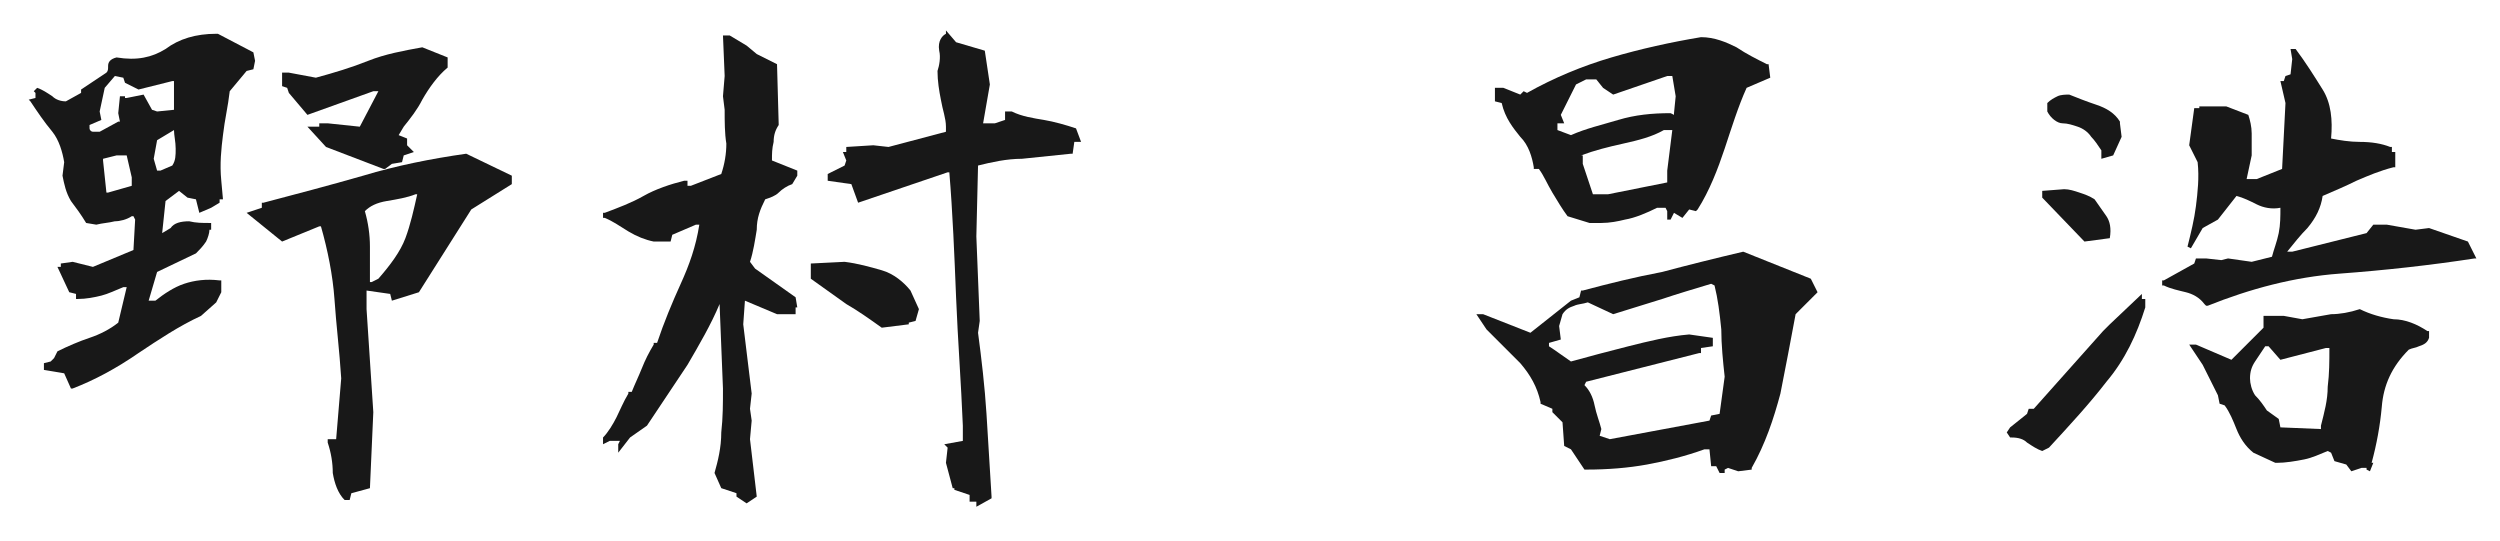
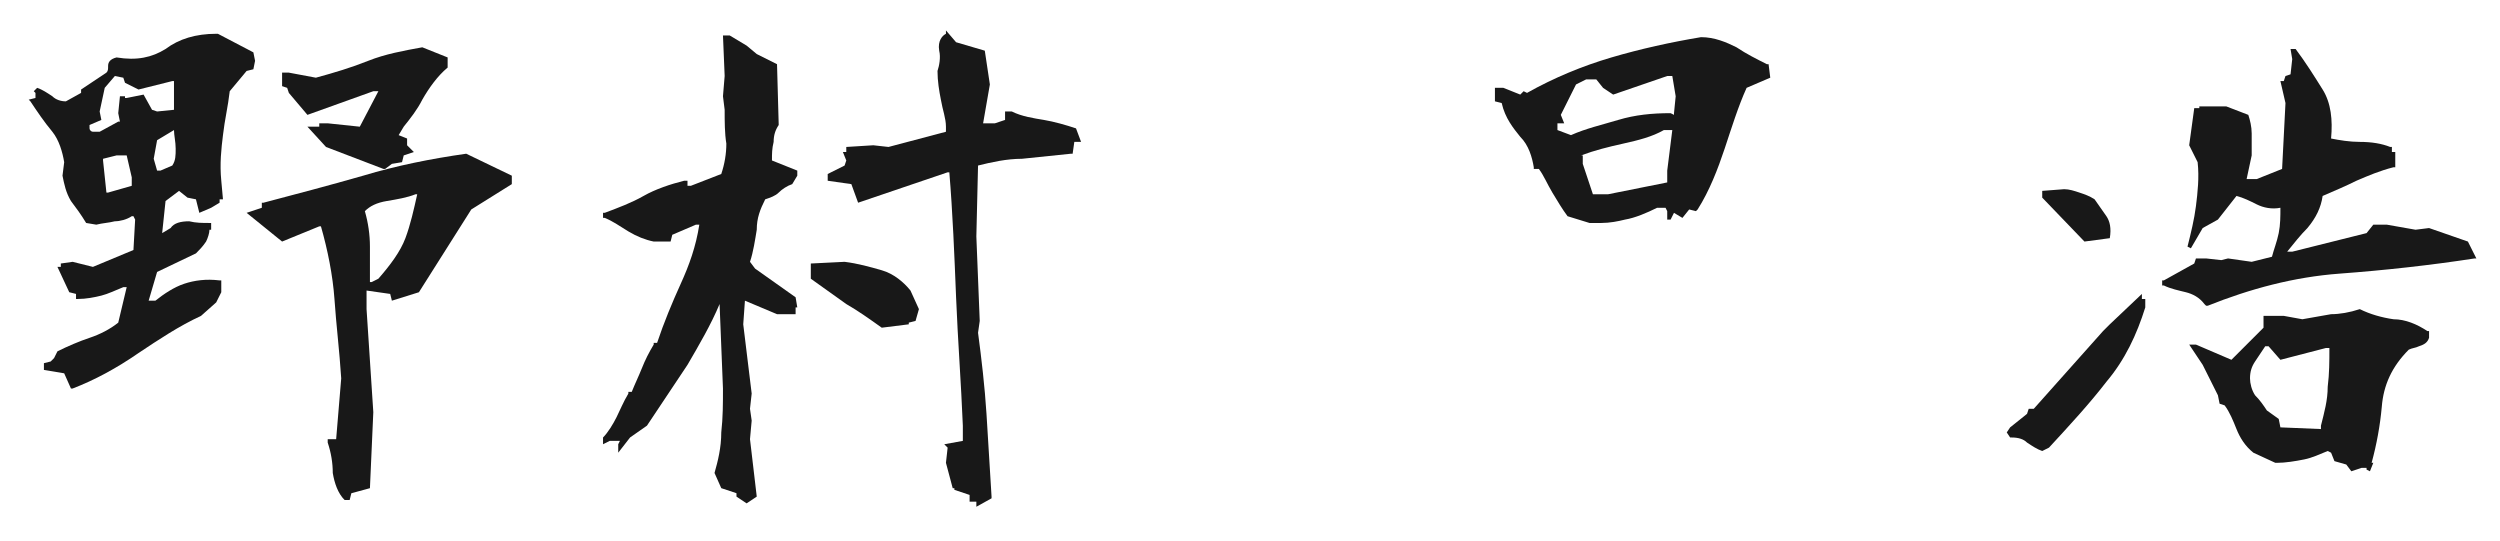
<svg xmlns="http://www.w3.org/2000/svg" version="1.1" id="レイヤー_1" x="0px" y="0px" viewBox="0 0 148 32" style="enable-background:new 0 0 148 32;" xml:space="preserve">
  <style type="text/css">
	.st0{fill:#181818;}
</style>
  <g>
    <path class="st0" d="M17.1,5.5l1.1,1.3l3.9-1.4h0.3l-1.1,2.1l-1.9-0.2h-0.5v0.2h-0.7l1.1,1.2l3.4,1.3l0.1,0l0.4-0.3l0.6-0.1   l0.1-0.4L24.5,9l-0.4-0.4V8.2L23.6,8l0.3-0.5C24.3,7,24.7,6.5,25,5.9c0.4-0.7,0.9-1.4,1.5-1.9l0,0V3.4L25,2.8l0,0l0,0   c-1.1,0.2-2.2,0.4-3.2,0.8c-1,0.4-2,0.7-3.1,1l-1.6-0.3h-0.4v0.8L17,5.2L17.1,5.5z M23.4,7.9L23.4,7.9L23.4,7.9L23.4,7.9z" />
    <path class="st0" d="M15.1,3.6L15,3.1L12.9,2l-0.1,0c-1.2,0-2.2,0.3-3,0.9C9,3.4,8.1,3.6,6.9,3.4l0,0l0,0C6.5,3.5,6.4,3.7,6.4,3.9   c0,0.2,0,0.3-0.1,0.4l-1.5,1v0.2L3.9,6C3.6,6,3.3,5.9,3.1,5.7C2.8,5.5,2.5,5.3,2.2,5.2L2,5.4l0.1,0.1v0.3L1.7,5.9L1.8,6   c0.4,0.6,0.8,1.2,1.3,1.8C3.5,8.3,3.7,9,3.8,9.6l-0.1,0.8l0,0c0.1,0.5,0.2,1,0.5,1.5c0.3,0.4,0.6,0.8,0.9,1.3l0,0l0.6,0.1l0,0   c0.4-0.1,0.7-0.1,1.1-0.2c0.3,0,0.7-0.1,1-0.3h0.1L8,13l-0.1,1.8l-2.4,1l-1.2-0.3l0,0l-0.7,0.1v0.2H3.4l0.7,1.5l0.4,0.1v0.3h0.1   c0.5,0,1-0.1,1.4-0.2c0.4-0.1,0.8-0.3,1.3-0.5h0.2L7,19.1c-0.5,0.4-1.1,0.7-1.7,0.9c-0.6,0.2-1.3,0.5-1.9,0.8l0,0l-0.2,0.4L3,21.4   l-0.4,0.1v0.4l1.2,0.2l0.4,0.9l0.1,0c1.3-0.5,2.6-1.2,3.9-2.1c1.2-0.8,2.4-1.6,3.7-2.2l0.9-0.8l0.3-0.6l0-0.7l-0.1,0   c-0.8-0.1-1.5,0-2.1,0.2c-0.6,0.2-1.2,0.6-1.7,1H8.8l0.5-1.7l2.3-1.1c0.2-0.2,0.4-0.4,0.6-0.7c0.1-0.2,0.2-0.5,0.2-0.7h0.1v-0.4   h-0.1c-0.4,0-0.8,0-1.2-0.1c-0.5,0-0.9,0.1-1.1,0.4l-0.5,0.3h0l0.2-1.9l0.8-0.6l0.5,0.4l0.5,0.1l0.2,0.8l0.7-0.3L13,12v-0.2h0.2   l-0.1-1.1c-0.1-1,0-1.9,0.1-2.7c0.1-0.9,0.3-1.7,0.4-2.6l1-1.2L15,4.1L15.1,3.6z M6.3,11.4L6.1,9.5V9.4l0.8-0.2h0.6l0.3,1.3v0.5   l-1.4,0.4H6.3z M10.4,8.8c0,0.4,0,0.7-0.2,1l-0.7,0.3H9.3L9.1,9.4l0.2-1.1l1-0.6h0C10.3,8,10.4,8.4,10.4,8.8z M7.3,4.6l0.1,0.3   l0.8,0.4l2-0.5h0.1v1.7l-1,0.1L9,6.5L8.5,5.6l-1,0.2H7.4V5.7H7.1L7,6.7l0.1,0.5L7,7.2L5.9,7.8c-0.1,0-0.3,0-0.4,0   c-0.1,0-0.2-0.1-0.2-0.2V7.4L6,7.1L5.9,6.6l0.3-1.4l0.6-0.7L7.3,4.6z" />
    <path class="st0" d="M27.6,9.1L27.6,9.1c-2.1,0.3-4.1,0.7-6.1,1.3c-2.1,0.6-4,1.1-5.9,1.6l-0.1,0v0.3l-0.9,0.3l2.1,1.7l2.2-0.9h0.1   c0.4,1.4,0.7,2.9,0.8,4.3c0.1,1.5,0.3,3.1,0.4,4.7L19.9,26h-0.5l0,0.2c0.2,0.6,0.3,1.2,0.3,1.8c0.1,0.6,0.3,1.2,0.7,1.6l0,0h0.3   l0.1-0.4l1.1-0.3l0.2-4.5l-0.4-6.1v-1.1l1.4,0.2l0.1,0.4l1.6-0.5l0,0l3.1-4.9l2.4-1.5v-0.5L27.6,9.1L27.6,9.1z M21.6,12.5   L21.6,12.5c0.3-0.3,0.7-0.5,1.3-0.6c0.6-0.1,1.2-0.2,1.7-0.4h0.1c-0.2,0.9-0.4,1.8-0.7,2.6c-0.3,0.8-0.9,1.6-1.6,2.4l-0.4,0.2h-0.1   v-2.1C21.9,13.9,21.8,13.2,21.6,12.5z" />
    <path class="st0" d="M44.7,15.9l-0.3-0.4c0.2-0.6,0.3-1.3,0.4-1.9c0-0.7,0.2-1.2,0.5-1.8c0.3-0.1,0.6-0.2,0.8-0.4   c0.2-0.2,0.5-0.4,0.8-0.5l0,0l0.3-0.5l0-0.3l-1.5-0.6c0-0.4,0-0.7,0.1-1.1c0-0.4,0.1-0.7,0.3-1l0,0l-0.1-3.6l-1.2-0.6l-0.6-0.5   l-1-0.6h-0.4l0.1,2.4l-0.1,1.2l0.1,0.8c0,0.7,0,1.4,0.1,2c0,0.6-0.1,1.2-0.3,1.8l-1.8,0.7h-0.2v-0.3l-0.2,0   c-0.8,0.2-1.7,0.5-2.4,0.9c-0.7,0.4-1.5,0.7-2.3,1l-0.1,0v0.3l0.1,0c0.5,0.2,0.9,0.5,1.4,0.8c0.5,0.3,1,0.5,1.5,0.6l1,0l0.1-0.4   l1.4-0.6h0.2c-0.2,1.3-0.6,2.4-1.1,3.5c-0.5,1.1-1,2.3-1.4,3.5h-0.2l0,0.1c-0.3,0.5-0.5,0.9-0.7,1.4c-0.2,0.5-0.4,0.9-0.6,1.4h-0.2   l0,0.1c-0.3,0.5-0.5,1-0.7,1.4c-0.2,0.4-0.5,0.9-0.8,1.2l0,0v0.4l0.4-0.2h0.6l-0.1,0.2l0,0.5l0.7-0.9l1-0.7l0,0   c0.8-1.2,1.6-2.4,2.4-3.6c0.7-1.2,1.4-2.4,1.9-3.6h0l0.2,5c0,0.9,0,1.7-0.1,2.6c0,0.9-0.2,1.7-0.4,2.4l0,0l0.4,0.9l0.9,0.3v0.2   l0.6,0.4l0.6-0.4l-0.4-3.4l0.1-1.1l-0.1-0.7l0.1-0.9L44,19.2l0.1-1.4l1.9,0.8l1.1,0v-0.4h0.1l-0.1-0.6L44.7,15.9z" />
    <path class="st0" d="M52.2,16c-0.7-0.2-1.4-0.4-2.2-0.5l-2,0.1v0.9l0,0c0.7,0.5,1.4,1,2.1,1.5c0.7,0.4,1.4,0.9,2.1,1.4l0,0l1.6-0.2   v-0.1l0.4-0.1l0.2-0.7l-0.5-1.1C53.5,16.7,52.9,16.2,52.2,16z" />
    <path class="st0" d="M63.7,7.6c-0.6-0.2-1.3-0.4-1.9-0.5c-0.6-0.1-1.3-0.2-1.9-0.5l-0.4,0v0.5l-0.6,0.2h-0.7l0.4-2.3l0,0l-0.3-2   l-1.7-0.5l-0.6-0.7L56,2c-0.2,0.1-0.5,0.4-0.4,1c0.1,0.4,0,0.9-0.1,1.2l0,0c0,0.6,0.1,1.2,0.2,1.7C55.8,6.5,56,7,56,7.5v0.3   l-3.4,0.9l-0.9-0.1l-1.6,0.1v0.3h-0.2l0.2,0.5L50,9.8L49,10.3v0.4l1.4,0.2l0.4,1.1l5.3-1.8h0.1c0.2,2.4,0.3,4.9,0.4,7.4   c0.1,2.5,0.3,5.1,0.4,7.6v0.9l-1.1,0.2l0.2,0.2L56,27.4l0.4,1.5h0.1V29l0.9,0.3v0.4h0.4v0.3l0.9-0.5l0-0.1   c-0.1-1.6-0.2-3.3-0.3-4.9c-0.1-1.6-0.3-3.3-0.5-4.8l0.1-0.7l-0.2-5l0.1-4.2c0.8-0.2,1.7-0.4,2.6-0.4c1-0.1,1.9-0.2,2.9-0.3l0.1,0   l0.1-0.7H64L63.7,7.6L63.7,7.6z" />
    <path class="st0" d="M90,8.1c0.5,0.5,0.7,1.2,0.8,1.8l0,0.1h0.3c0.3,0.4,0.5,0.9,0.8,1.4c0.3,0.5,0.6,1,0.9,1.4l0,0l1.3,0.4   c0.2,0,0.5,0,0.7,0c0.5,0,1-0.1,1.4-0.2c0.6-0.1,1.3-0.4,1.9-0.7h0.5l0.1,0.2v0.5l0.2,0l0.2-0.4l0.5,0.3l0.4-0.5l0.4,0.1l0.1-0.1   c0.7-1.1,1.2-2.4,1.6-3.6c0.4-1.2,0.8-2.5,1.3-3.6l1.4-0.6l-0.1-0.8l-0.1,0c-0.6-0.3-1.2-0.6-1.8-1c-0.6-0.3-1.3-0.6-2.1-0.6l0,0   l0,0c-1.8,0.3-3.6,0.7-5.3,1.2c-1.7,0.5-3.4,1.2-5,2.1l-0.2-0.1l-0.2,0.2l-1-0.4l-0.5,0v0.8l0.4,0.1C89.1,7,89.6,7.6,90,8.1z    M92.4,6.8l0.9-1.8l0.6-0.3h0.6l0.4,0.5l0.6,0.4l3.2-1.1h0.3l0.2,1.2l-0.1,1v0.1l-0.2-0.1l0,0c-1.1,0-2.1,0.1-3.1,0.4   c-1,0.3-1.9,0.5-2.8,0.9l-0.8-0.3V7.3h0.4L92.4,6.8z M93.6,9.2c0.8-0.3,1.6-0.5,2.5-0.7c0.9-0.2,1.7-0.4,2.4-0.8H99l-0.3,2.4v0.7   l-3.5,0.7h-0.9l-0.6-1.8V9.2z" />
-     <path class="st0" d="M103.2,14.9L103.2,14.9L103.2,14.9c-1.7,0.4-3.3,0.8-4.8,1.2c-1.6,0.3-3.2,0.7-4.7,1.1l-0.1,0l-0.1,0.4   l-0.5,0.2l-2.4,1.9l-2.8-1.1l-0.4,0l0.6,0.9c0.7,0.7,1.4,1.4,2,2c0.6,0.7,1,1.4,1.2,2.3l0,0.1l0.7,0.3v0.2l0.6,0.6l0.1,1.4l0.4,0.2   l0.8,1.2h0.1c1.3,0,2.5-0.1,3.6-0.3c1.1-0.2,2.3-0.5,3.4-0.9h0.3l0.1,1h0.3l0.2,0.4h0.3v-0.2l0.2-0.1l0.6,0.2l0.8-0.1l0-0.1   c0.8-1.4,1.3-2.9,1.7-4.4c0.3-1.5,0.6-3.1,0.9-4.7l1.3-1.3l-0.4-0.8L103.2,14.9z M95.5,18.6c1-0.3,1.9-0.6,2.9-0.9   c0.9-0.3,1.9-0.6,2.9-0.9l0.2,0.1c0.2,0.8,0.3,1.6,0.4,2.6c0,0.9,0.1,1.9,0.2,2.8l-0.3,2.2l-0.5,0.1l-0.1,0.3L95.3,26l-0.6-0.2   l0.1-0.4l0,0c-0.1-0.4-0.3-0.9-0.4-1.4c-0.1-0.5-0.3-0.9-0.6-1.2l0.1-0.2l6.7-1.7l0.1,0v-0.3l0.7-0.1V20l-1.4-0.2l0,0l0,0   c-1.2,0.1-2.4,0.4-3.6,0.7c-1.2,0.3-2.3,0.6-3.4,0.9l-1-0.7l-0.3-0.2v-0.2l0.7-0.2l-0.1-0.8l0.2-0.7c0.2-0.3,0.4-0.4,0.7-0.5   c0.2-0.1,0.5-0.1,0.8-0.2L95.5,18.6L95.5,18.6z" />
    <path class="st0" d="M124.9,14.1L124.9,14.1c0.1-0.6,0-1-0.2-1.3c-0.2-0.3-0.5-0.7-0.7-1l0,0c-0.3-0.2-0.6-0.3-0.9-0.4   c-0.3-0.1-0.6-0.2-0.9-0.2l0,0l-1.3,0.1v0.4l2.5,2.6L124.9,14.1z" />
-     <path class="st0" d="M121.2,6.6c0.2,0.4,0.6,0.7,0.9,0.7c0.3,0,0.6,0.1,0.9,0.2c0.3,0.1,0.6,0.3,0.8,0.6c0.2,0.2,0.4,0.5,0.6,0.8   v0.5l0.7-0.2l0.5-1.1l-0.1-0.8l0-0.1c-0.3-0.5-0.8-0.8-1.4-1c-0.6-0.2-1.1-0.4-1.6-0.6l0,0c-0.2,0-0.5,0-0.7,0.1   c-0.2,0.1-0.4,0.2-0.6,0.4l0,0L121.2,6.6L121.2,6.6z" />
    <path class="st0" d="M126.8,17.4l-1.9,1.8l-0.4,0.4l-4.1,4.6h-0.3l-0.1,0.3l-1,0.8l-0.2,0.3l0.2,0.3h0.1c0.4,0,0.7,0.1,0.9,0.3   c0.3,0.2,0.6,0.4,0.9,0.5l0,0l0.4-0.2l0,0c1.2-1.3,2.4-2.6,3.4-3.9c1.1-1.3,1.8-2.8,2.3-4.4l0-0.5h-0.2V17.4z" />
    <path class="st0" d="M146.1,14.3l-2.3-0.8l-0.8,0.1l-1.7-0.3h-0.8l-0.4,0.5l-4.4,1.1h-0.3c0.4-0.5,0.8-1,1.2-1.4   c0.5-0.6,0.8-1.2,0.9-1.9c0.7-0.3,1.4-0.6,2-0.9c0.7-0.3,1.4-0.6,2.2-0.8l0.1,0V9h-0.2V8.7l-0.1,0c-0.5-0.2-1.1-0.3-1.8-0.3   c-0.6,0-1.2-0.1-1.7-0.2c0.1-1.1,0-2.1-0.5-2.9c-0.5-0.8-1-1.6-1.6-2.4l0,0h-0.3l0.1,0.6l-0.1,0.9l-0.3,0.1l-0.1,0.3h-0.2l0.3,1.3   l-0.2,3.9l-1.5,0.6H133l0.3-1.4V7.9c0-0.4-0.1-0.8-0.2-1.1l0,0l-1.3-0.5l-1.6,0v0.1h-0.3l-0.3,2.2l0,0l0.5,1c0.1,0.9,0,1.8-0.1,2.6   c-0.1,0.8-0.3,1.6-0.5,2.4l0.2,0.1l0.7-1.2l0.9-0.5l1.1-1.4c0.4,0.1,0.8,0.3,1.2,0.5c0.4,0.2,0.9,0.3,1.4,0.2c0,0.5,0,1-0.1,1.5   c-0.1,0.5-0.3,1-0.4,1.4l-1.2,0.3l-1.4-0.2l-0.4,0.1l-0.9-0.1h-0.6l-0.1,0.3l-1.8,1l-0.1,0v0.3l0.1,0c0.4,0.2,0.9,0.3,1.3,0.4   c0.4,0.1,0.8,0.3,1.1,0.7l0.1,0.1l0.1,0c2.5-1,5.1-1.7,7.8-1.9c2.7-0.2,5.4-0.5,8-0.9l0.1,0L146.1,14.3z" />
    <path class="st0" d="M141.7,18.9c-0.7-0.1-1.4-0.3-2-0.6l0,0l0,0c-0.6,0.2-1.2,0.3-1.7,0.3c-0.6,0.1-1.1,0.2-1.7,0.3l-1.1-0.2h-1.2   v0.7l-1.9,1.9l-2.1-0.9l-0.4,0l0.8,1.2l0.9,1.8l0.1,0.5l0.3,0.1c0.3,0.4,0.5,0.9,0.7,1.4c0.2,0.5,0.5,1,1,1.4l1.3,0.6l0.1,0   c0.5,0,1.1-0.1,1.6-0.2c0.5-0.1,0.9-0.3,1.4-0.5l0.2,0.1l0.2,0.5l0.7,0.2l0.3,0.4l0.6-0.2h0.3c0,0,0,0.1,0,0.1l0.2,0.1l0.2-0.5   h-0.1c0.3-1.1,0.5-2.2,0.6-3.3c0.1-1.3,0.6-2.4,1.6-3.4c0.2-0.1,0.4-0.1,0.6-0.2c0.3-0.1,0.5-0.2,0.6-0.5l0,0v-0.4l-0.1,0   C143.1,19.2,142.4,18.9,141.7,18.9z M137.9,20.6c0,0.8,0,1.5-0.1,2.3c0,0.8-0.2,1.5-0.4,2.3l0,0.2l-2.4-0.1l-0.1-0.5l-0.7-0.5   c-0.2-0.3-0.4-0.6-0.7-0.9c-0.2-0.3-0.3-0.7-0.3-1c0-0.4,0.1-0.7,0.3-1c0.2-0.3,0.4-0.6,0.6-0.9h0.2l0.7,0.8l2.7-0.7H137.9z" />
  </g>
</svg>